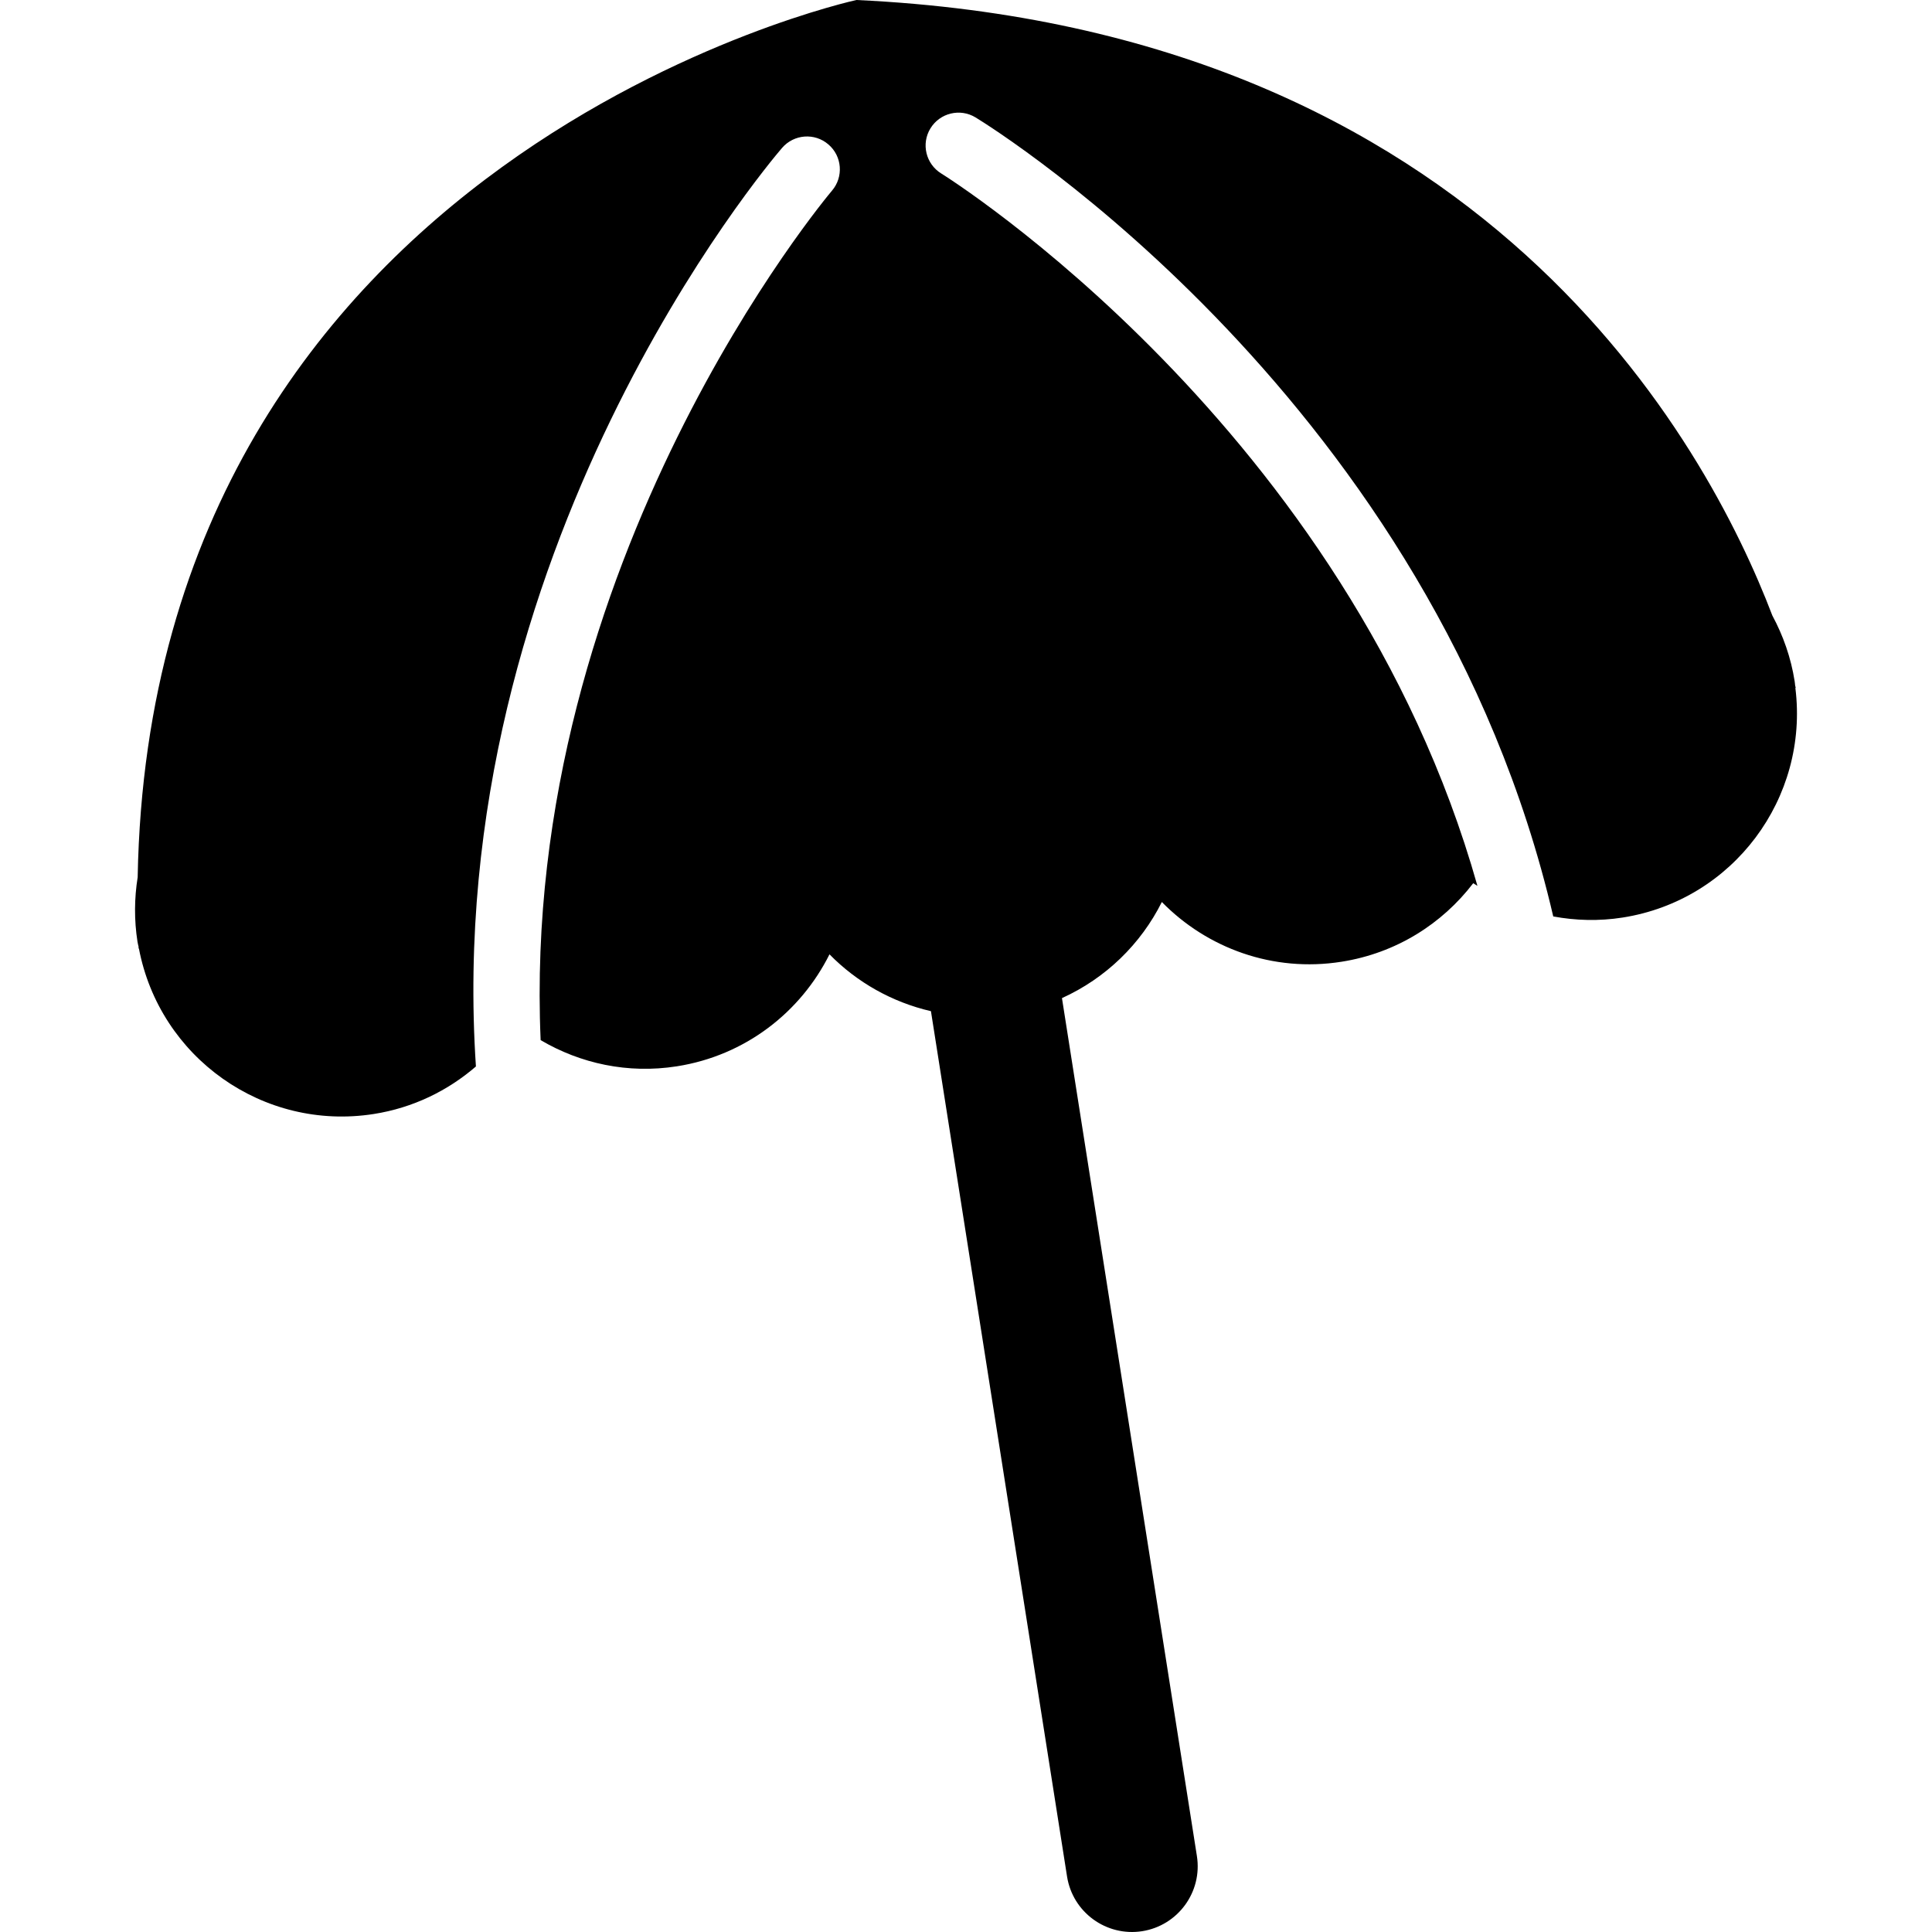
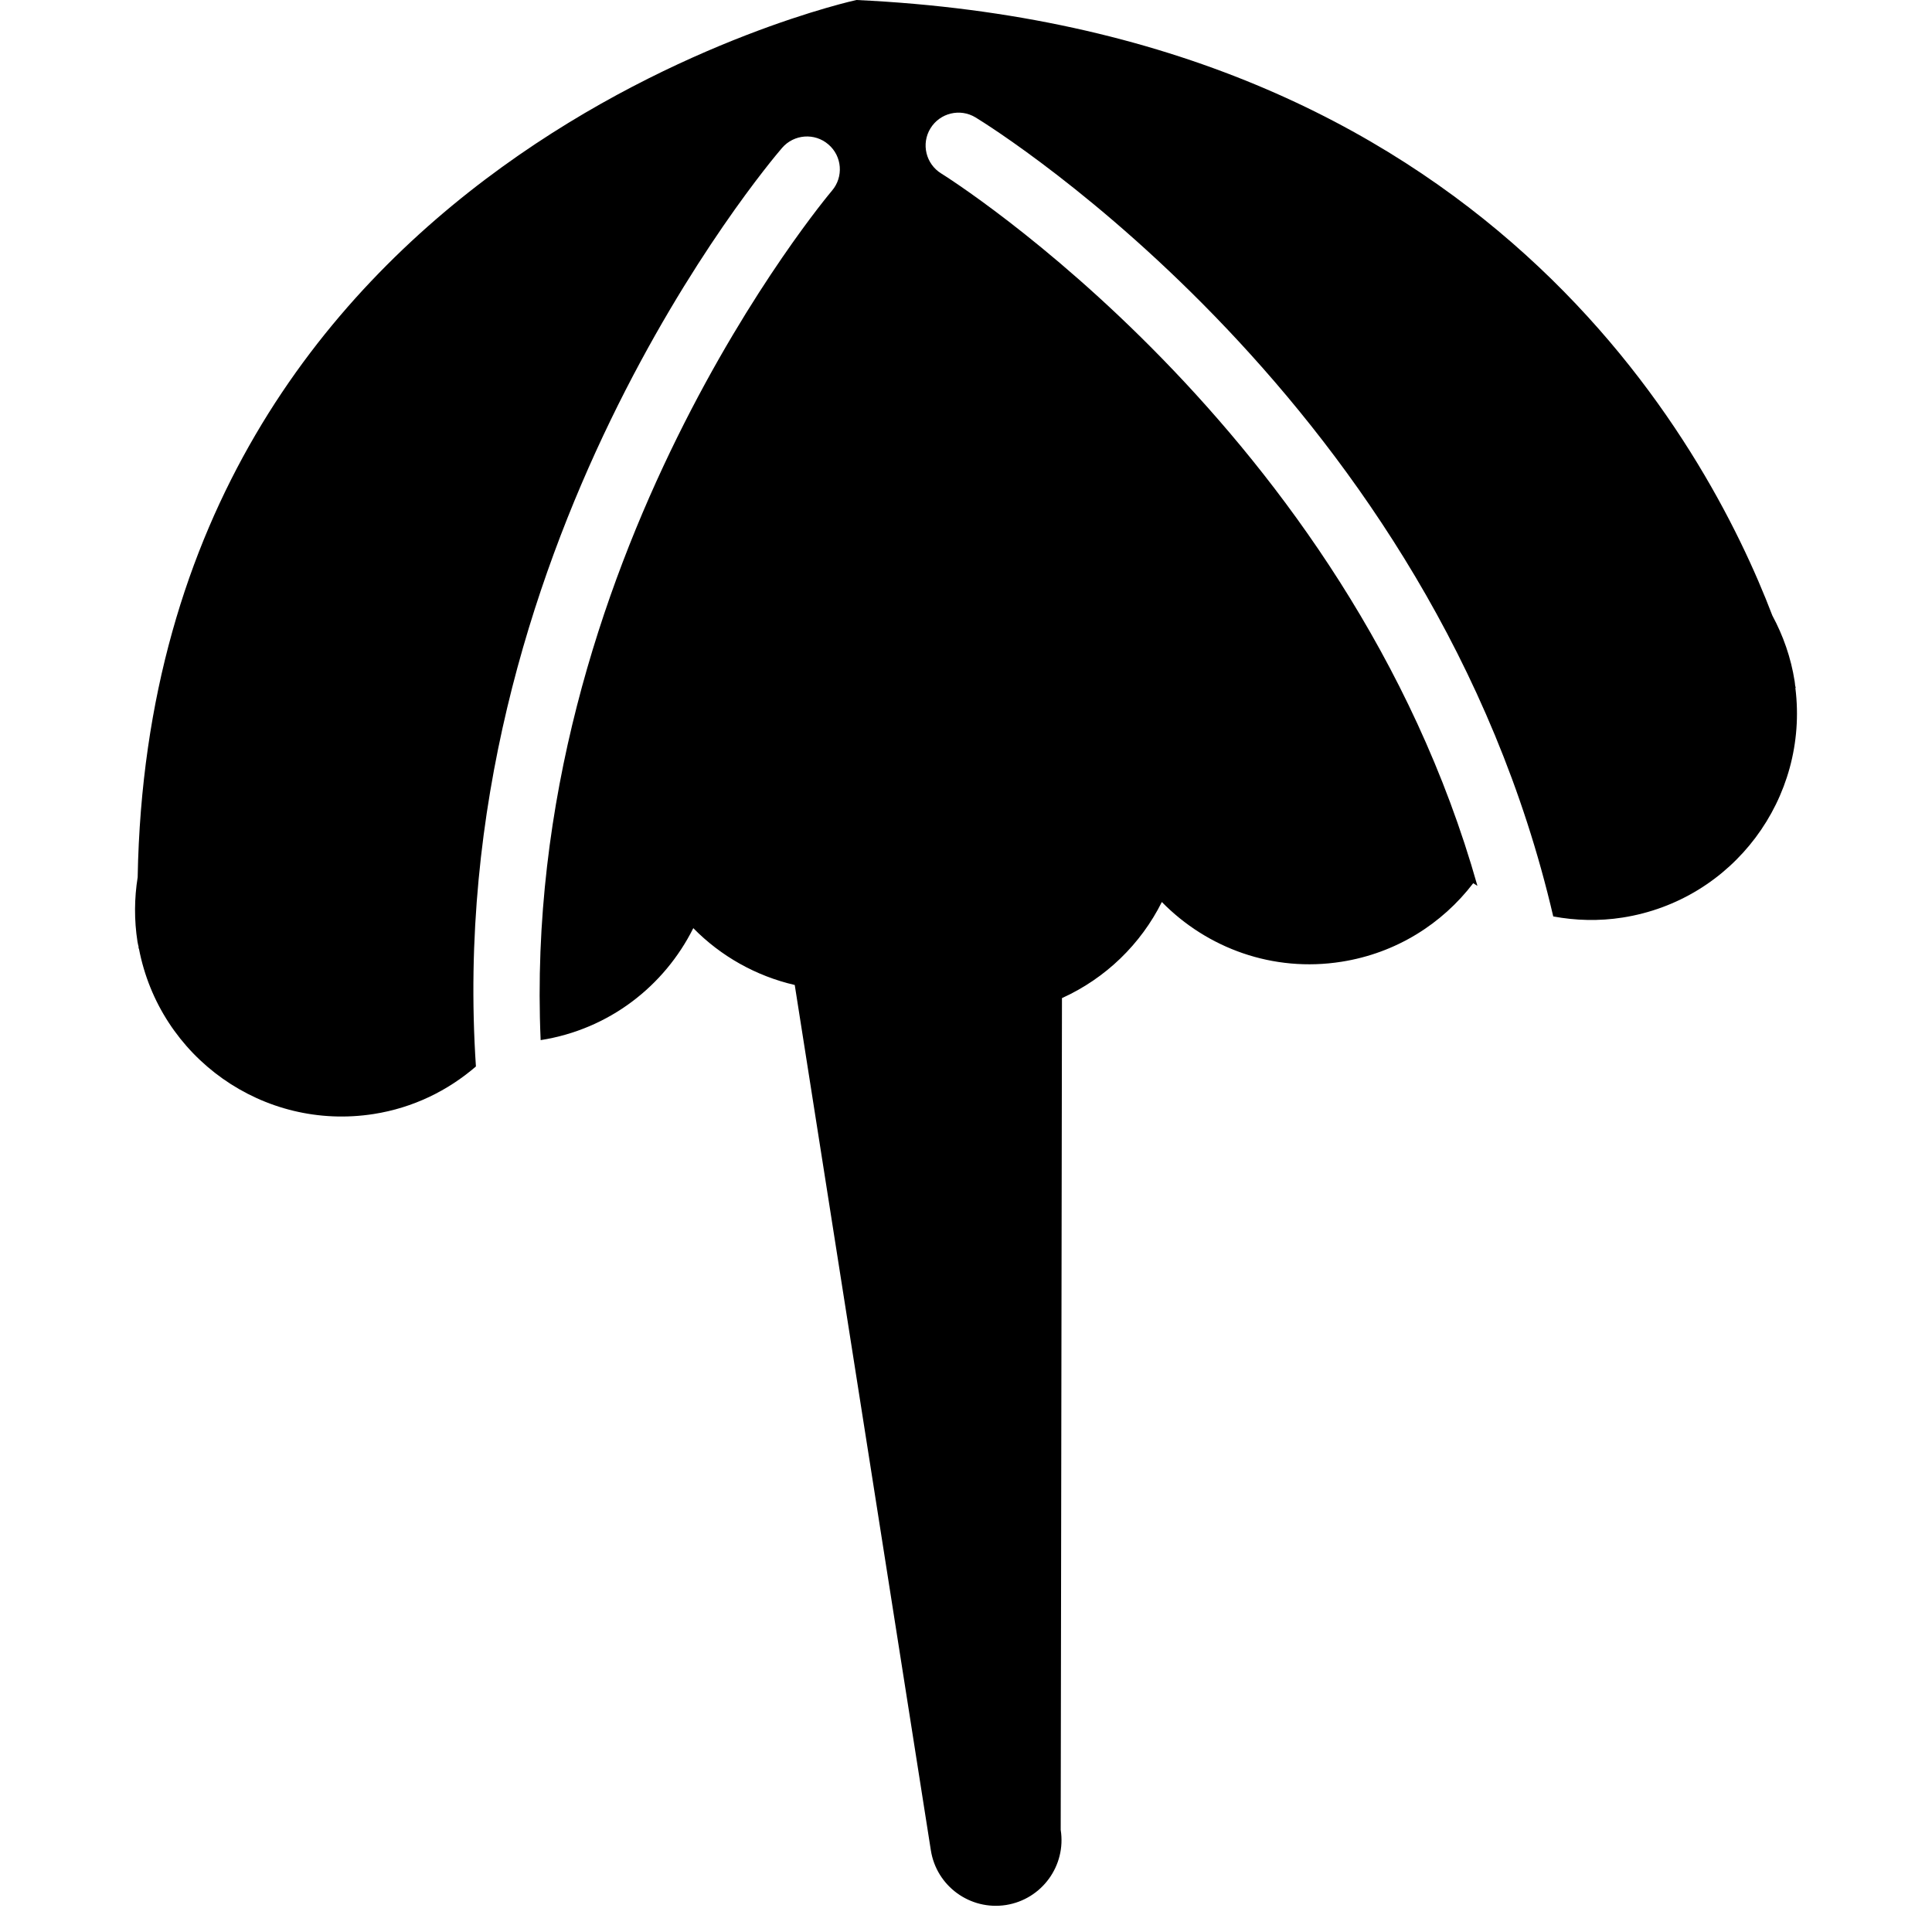
<svg xmlns="http://www.w3.org/2000/svg" version="1.1" id="Capa_1" x="0px" y="0px" width="305.678px" height="305.678px" viewBox="0 0 305.678 305.678" style="enable-background:new 0 0 305.678 305.678;" xml:space="preserve">
  <g>
    <g>
-       <path d="M284.115,108.828c0,0-0.036-0.147-0.092-0.386c-0.03-0.218-0.035-0.437-0.076-0.655    c-0.584-3.747-1.828-7.238-3.529-10.399C270.131,70.421,234.955,4.653,135.503,0c0,0-111.647,24.237-113.721,138.788    c-0.531,3.313-0.571,6.757-0.025,10.24c0.041,0.264,0.114,0.515,0.167,0.764c0,0.099,0,0.183,0,0.279l0.051-0.01    c3.286,17.258,19.677,28.937,37.163,26.194c6.226-0.979,11.72-3.687,16.161-7.521c-5.433-81.6,46.103-142.622,48.441-145.336    c1.879-2.173,5.154-2.422,7.328-0.546c2.179,1.861,2.427,5.149,0.556,7.328c-0.531,0.625-49.374,58.618-46.085,134.386    c6.276,3.697,13.79,5.362,21.549,4.144c10.856-1.701,19.588-8.581,24.153-17.717c4.347,4.434,9.92,7.576,16.051,8.993    l21.533,136.902c0.889,5.677,6.216,9.547,11.888,8.663c5.673-0.898,9.552-6.216,8.658-11.893L168.022,157.92    c6.937-3.144,12.481-8.559,15.803-15.206c7.149,7.297,17.569,11.169,28.421,9.452c8.633-1.355,15.92-5.989,20.846-12.426    c0.218,0.15,0.446,0.277,0.665,0.417c-20.454-72.45-84.132-112.277-84.823-112.701c-2.45-1.503-3.219-4.702-1.721-7.145    c1.498-2.445,4.694-3.225,7.145-1.727c3.098,1.887,72.483,45.176,91.394,126.414c3.534,0.655,7.226,0.764,10.983,0.175    c17.474-2.745,29.498-18.9,27.325-36.33L284.115,108.828z" />
+       <path d="M284.115,108.828c0,0-0.036-0.147-0.092-0.386c-0.03-0.218-0.035-0.437-0.076-0.655    c-0.584-3.747-1.828-7.238-3.529-10.399C270.131,70.421,234.955,4.653,135.503,0c0,0-111.647,24.237-113.721,138.788    c-0.531,3.313-0.571,6.757-0.025,10.24c0.041,0.264,0.114,0.515,0.167,0.764c0,0.099,0,0.183,0,0.279l0.051-0.01    c3.286,17.258,19.677,28.937,37.163,26.194c6.226-0.979,11.72-3.687,16.161-7.521c-5.433-81.6,46.103-142.622,48.441-145.336    c1.879-2.173,5.154-2.422,7.328-0.546c2.179,1.861,2.427,5.149,0.556,7.328c-0.531,0.625-49.374,58.618-46.085,134.386    c10.856-1.701,19.588-8.581,24.153-17.717c4.347,4.434,9.92,7.576,16.051,8.993    l21.533,136.902c0.889,5.677,6.216,9.547,11.888,8.663c5.673-0.898,9.552-6.216,8.658-11.893L168.022,157.92    c6.937-3.144,12.481-8.559,15.803-15.206c7.149,7.297,17.569,11.169,28.421,9.452c8.633-1.355,15.92-5.989,20.846-12.426    c0.218,0.15,0.446,0.277,0.665,0.417c-20.454-72.45-84.132-112.277-84.823-112.701c-2.45-1.503-3.219-4.702-1.721-7.145    c1.498-2.445,4.694-3.225,7.145-1.727c3.098,1.887,72.483,45.176,91.394,126.414c3.534,0.655,7.226,0.764,10.983,0.175    c17.474-2.745,29.498-18.9,27.325-36.33L284.115,108.828z" />
    </g>
  </g>
  <g>
</g>
  <g>
</g>
  <g>
</g>
  <g>
</g>
  <g>
</g>
  <g>
</g>
  <g>
</g>
  <g>
</g>
  <g>
</g>
  <g>
</g>
  <g>
</g>
  <g>
</g>
  <g>
</g>
  <g>
</g>
  <g>
</g>
</svg>